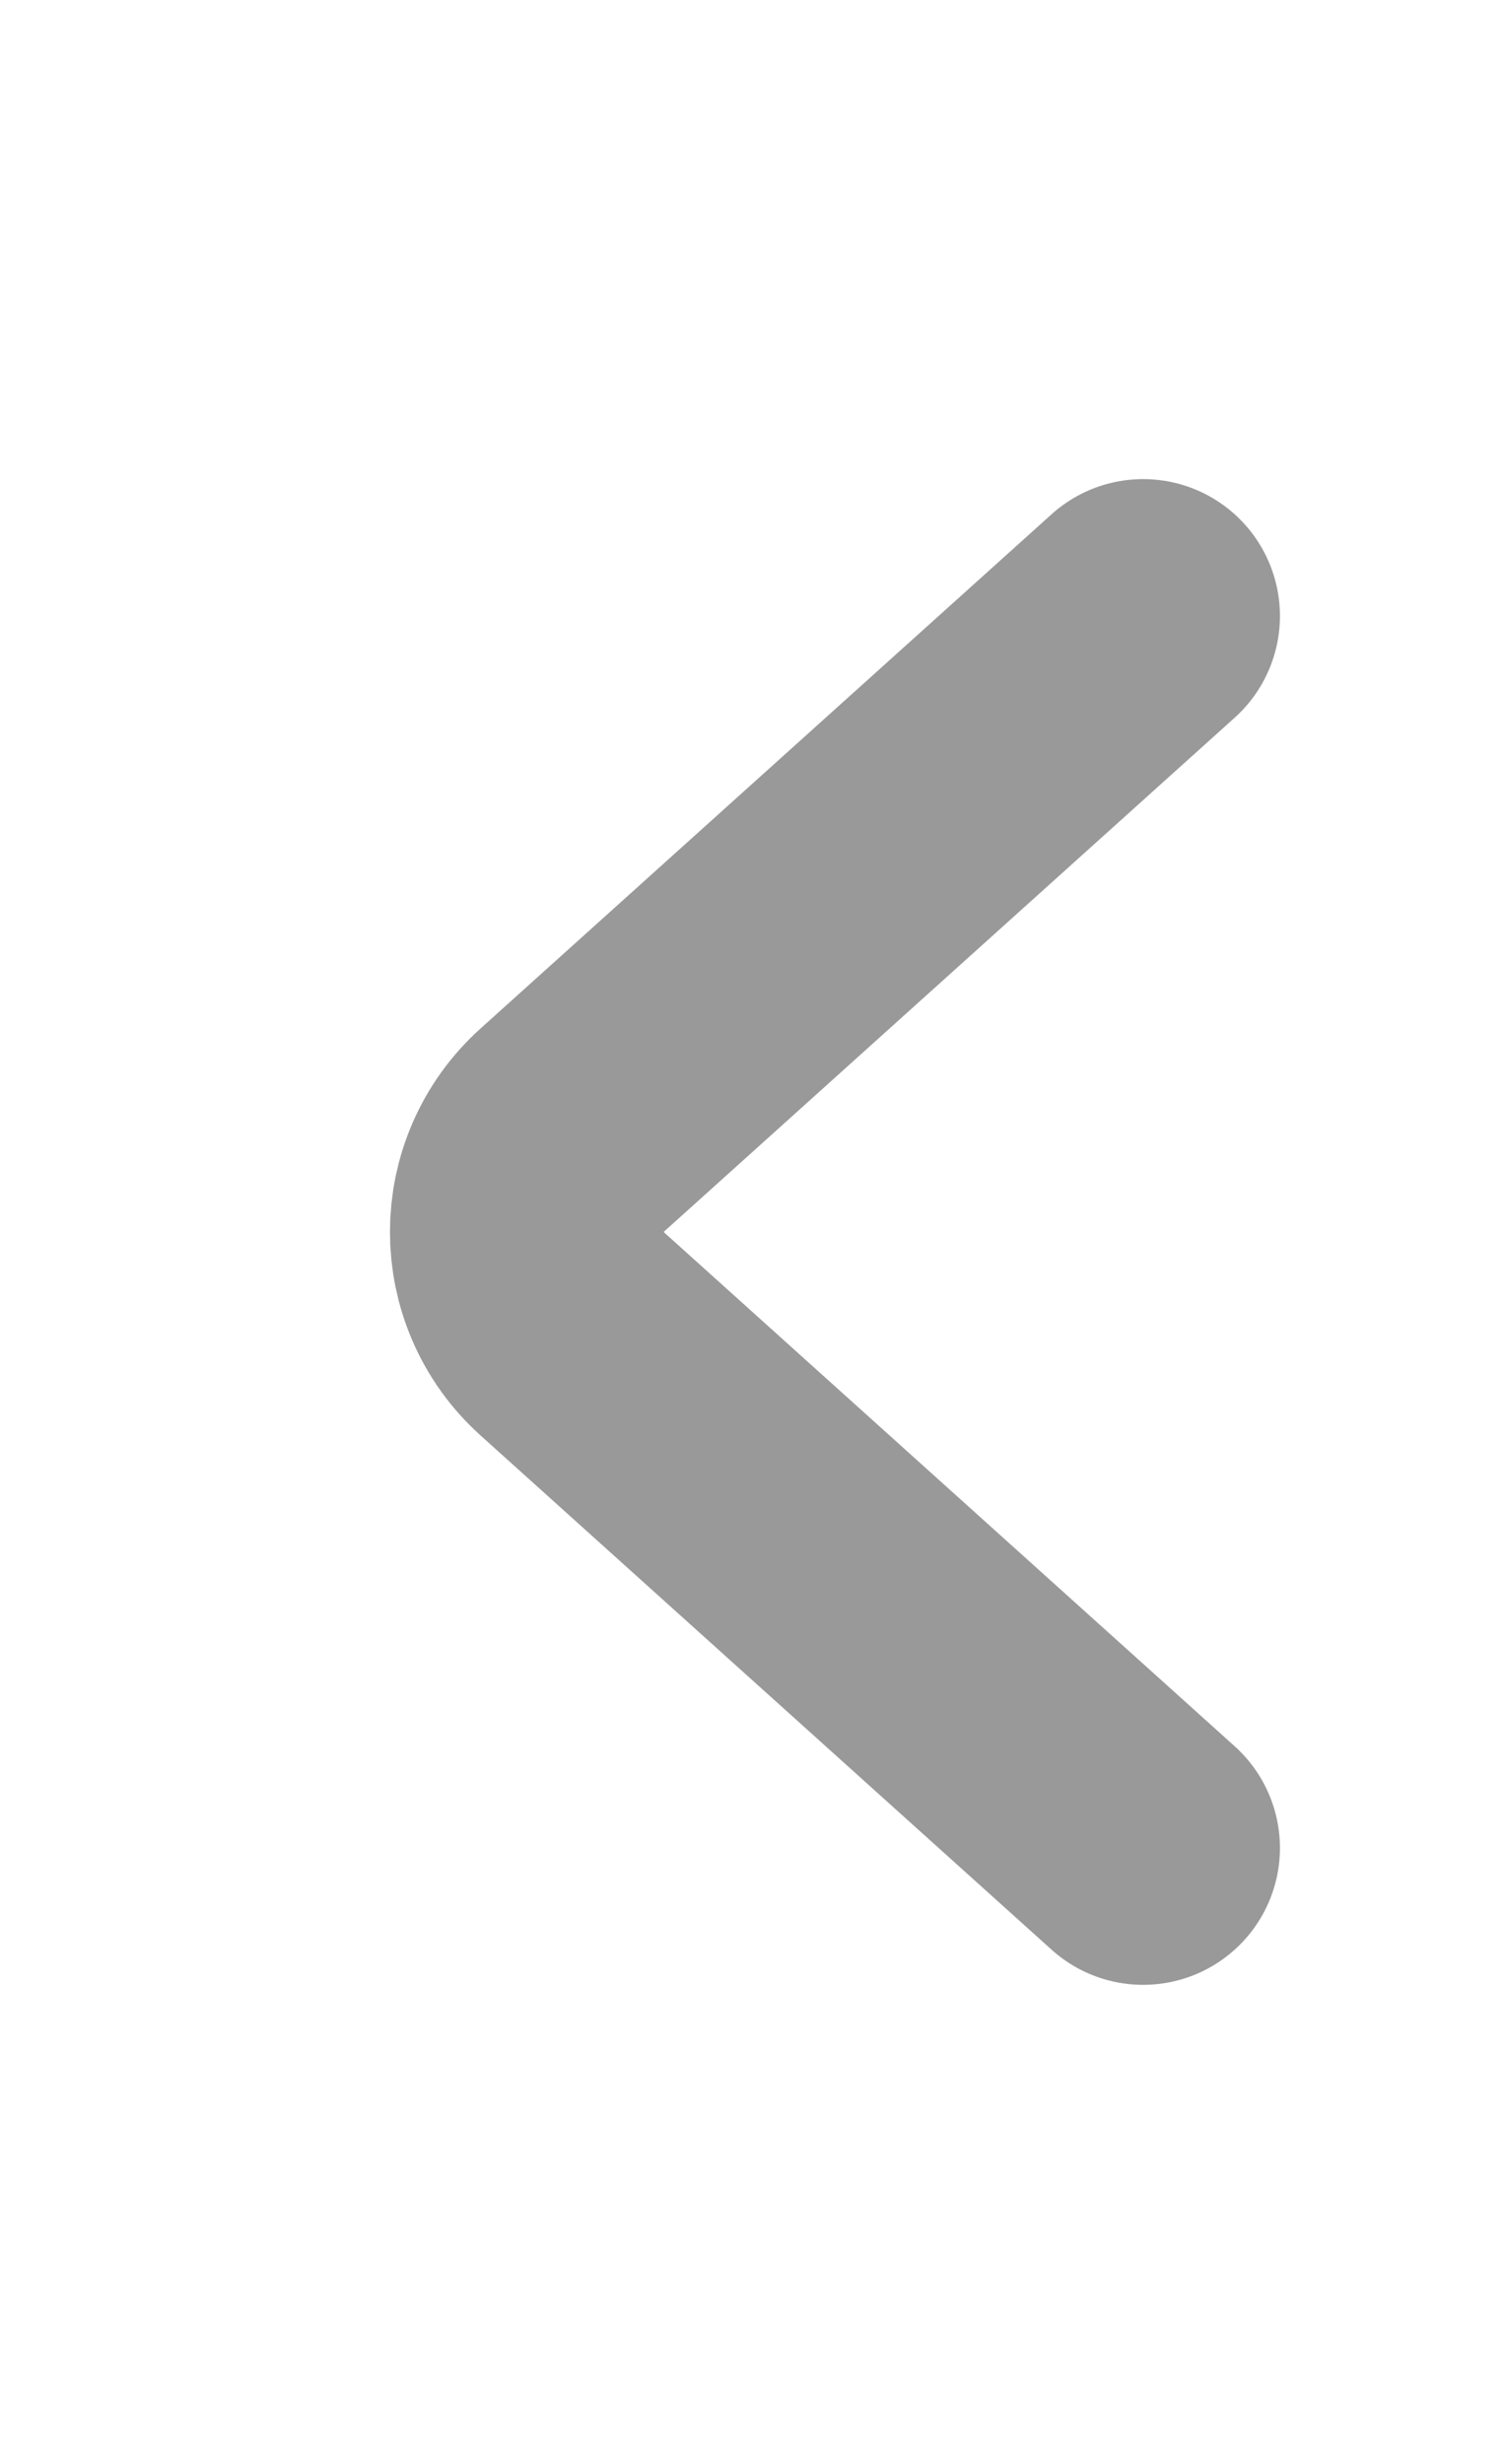
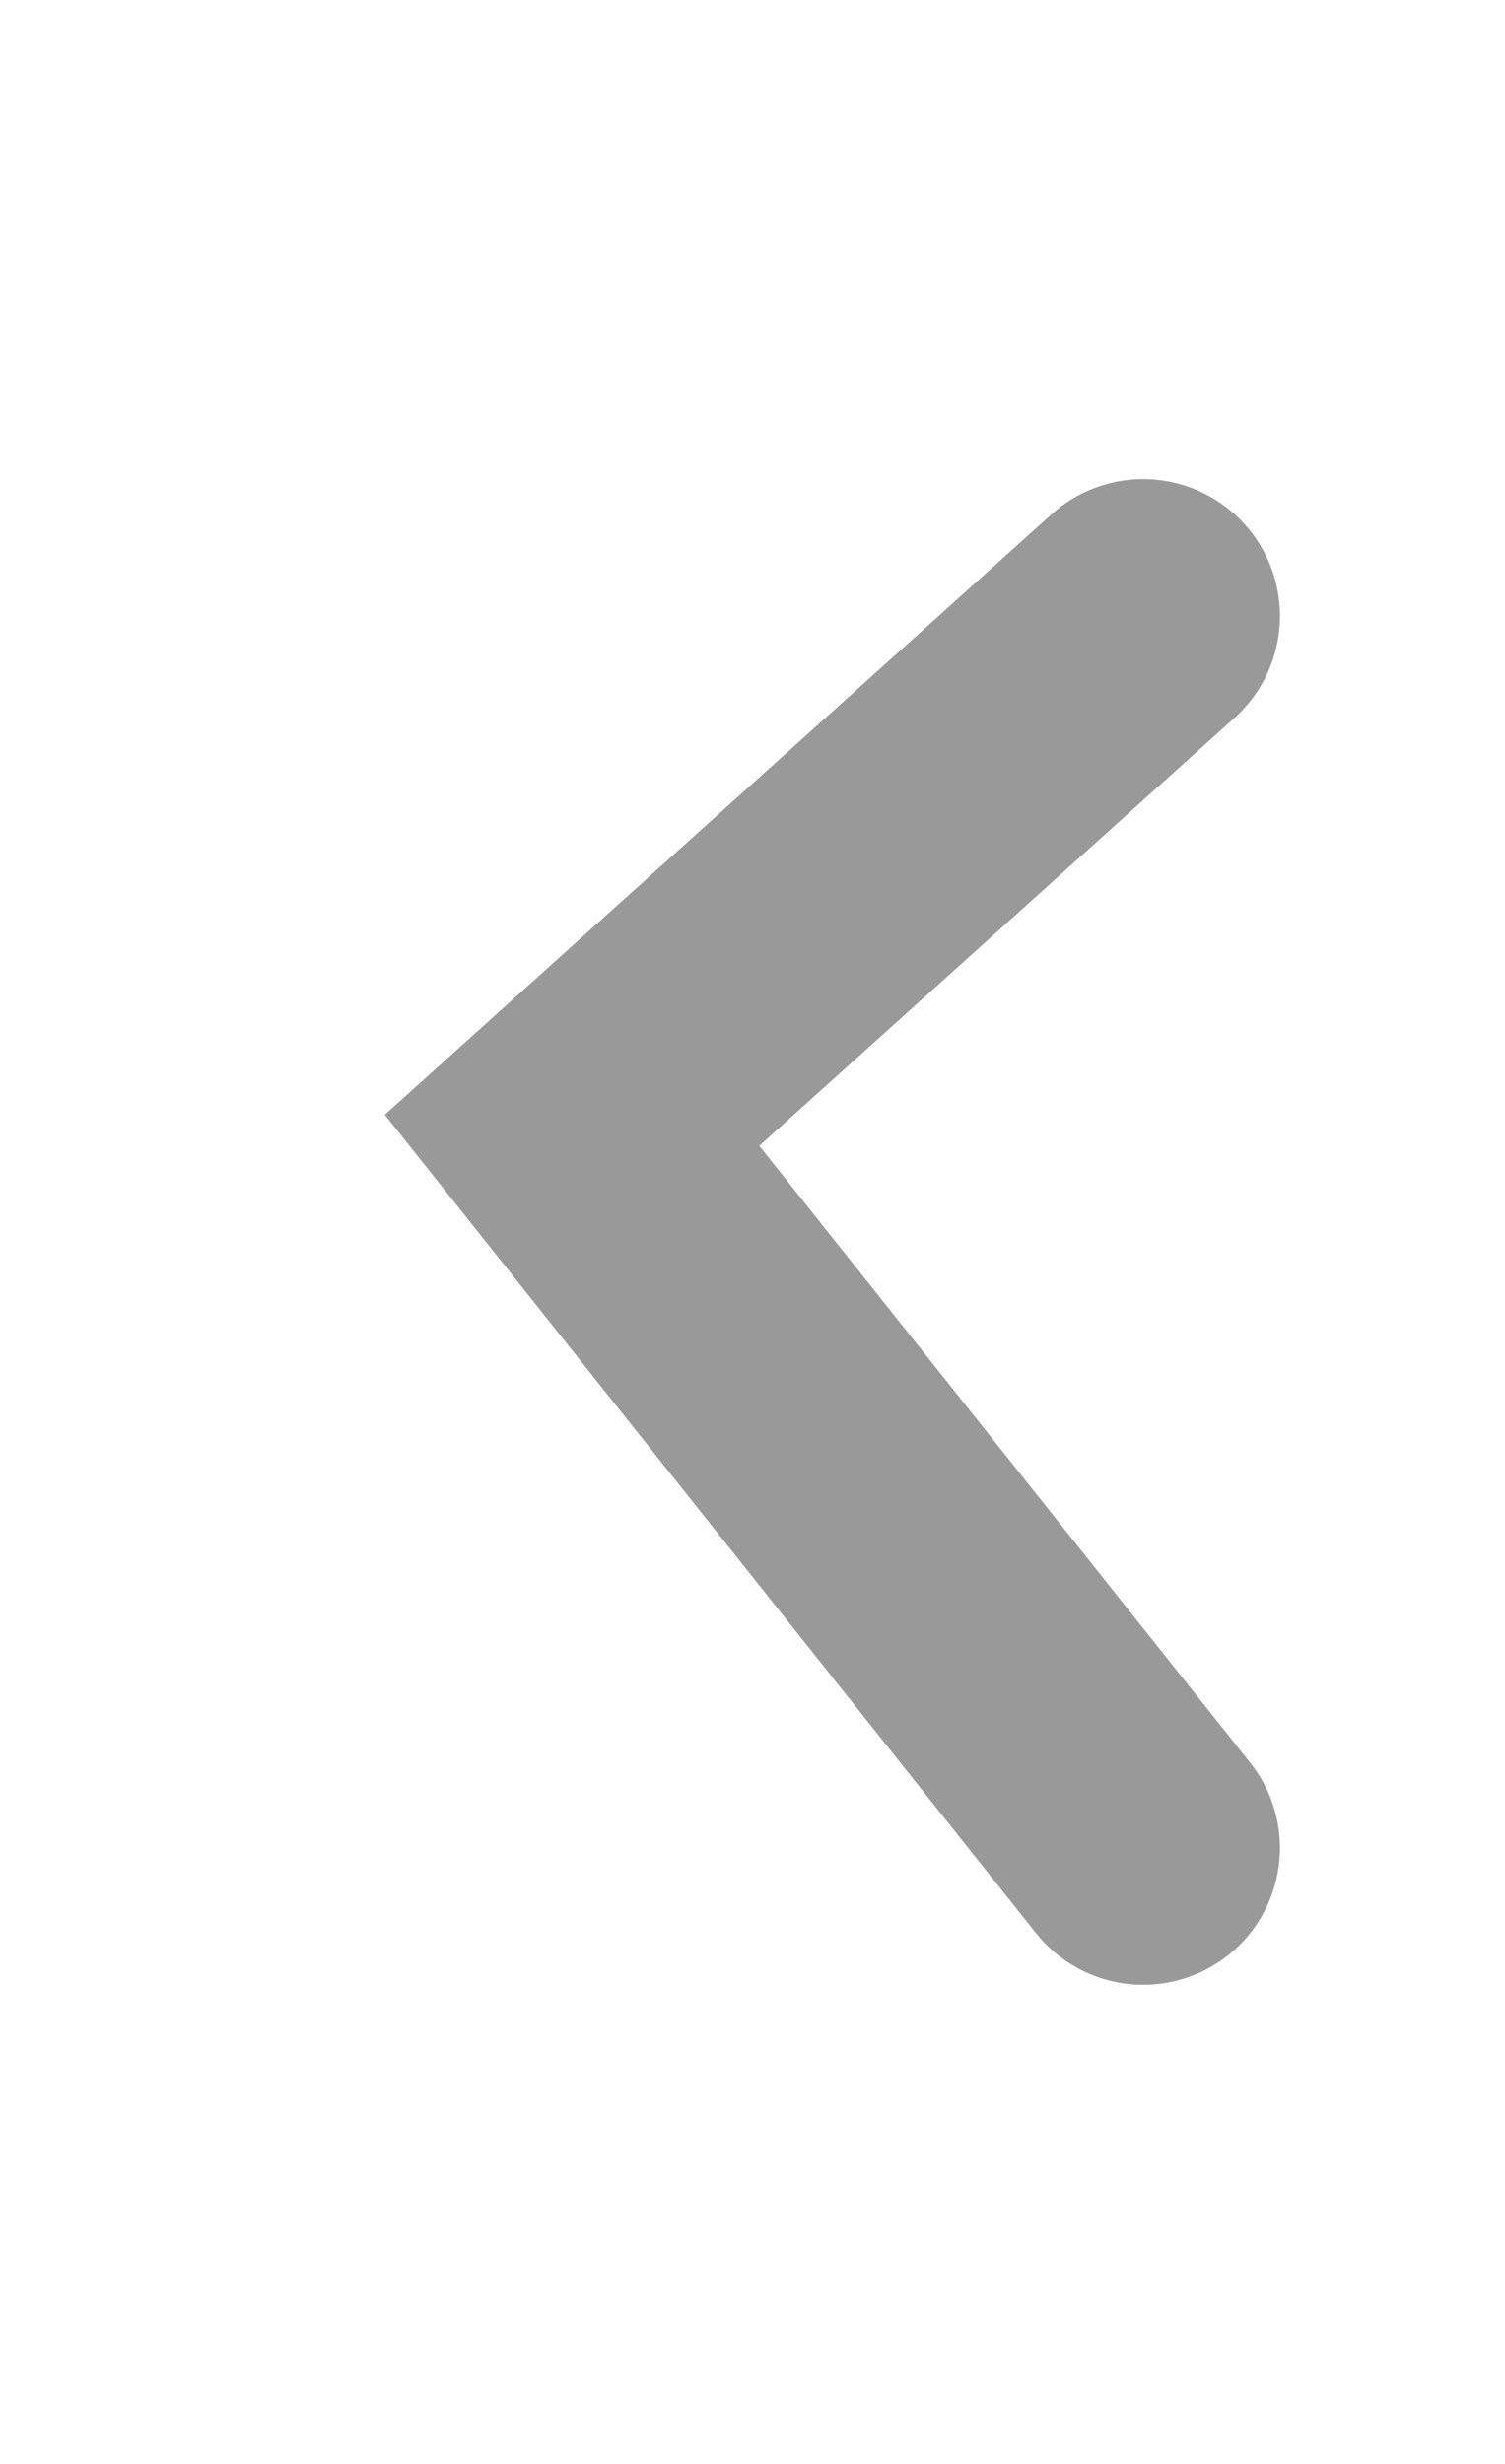
<svg xmlns="http://www.w3.org/2000/svg" width="11" height="18" viewBox="0 0 11 18" fill="none">
-   <path d="M8.355 4.5L4.181 8.257C3.74 8.654 3.74 9.346 4.181 9.743L8.355 13.5" stroke="#999999" stroke-width="2" stroke-linecap="round" />
+   <path d="M8.355 4.5L4.181 8.257L8.355 13.5" stroke="#999999" stroke-width="2" stroke-linecap="round" />
</svg>